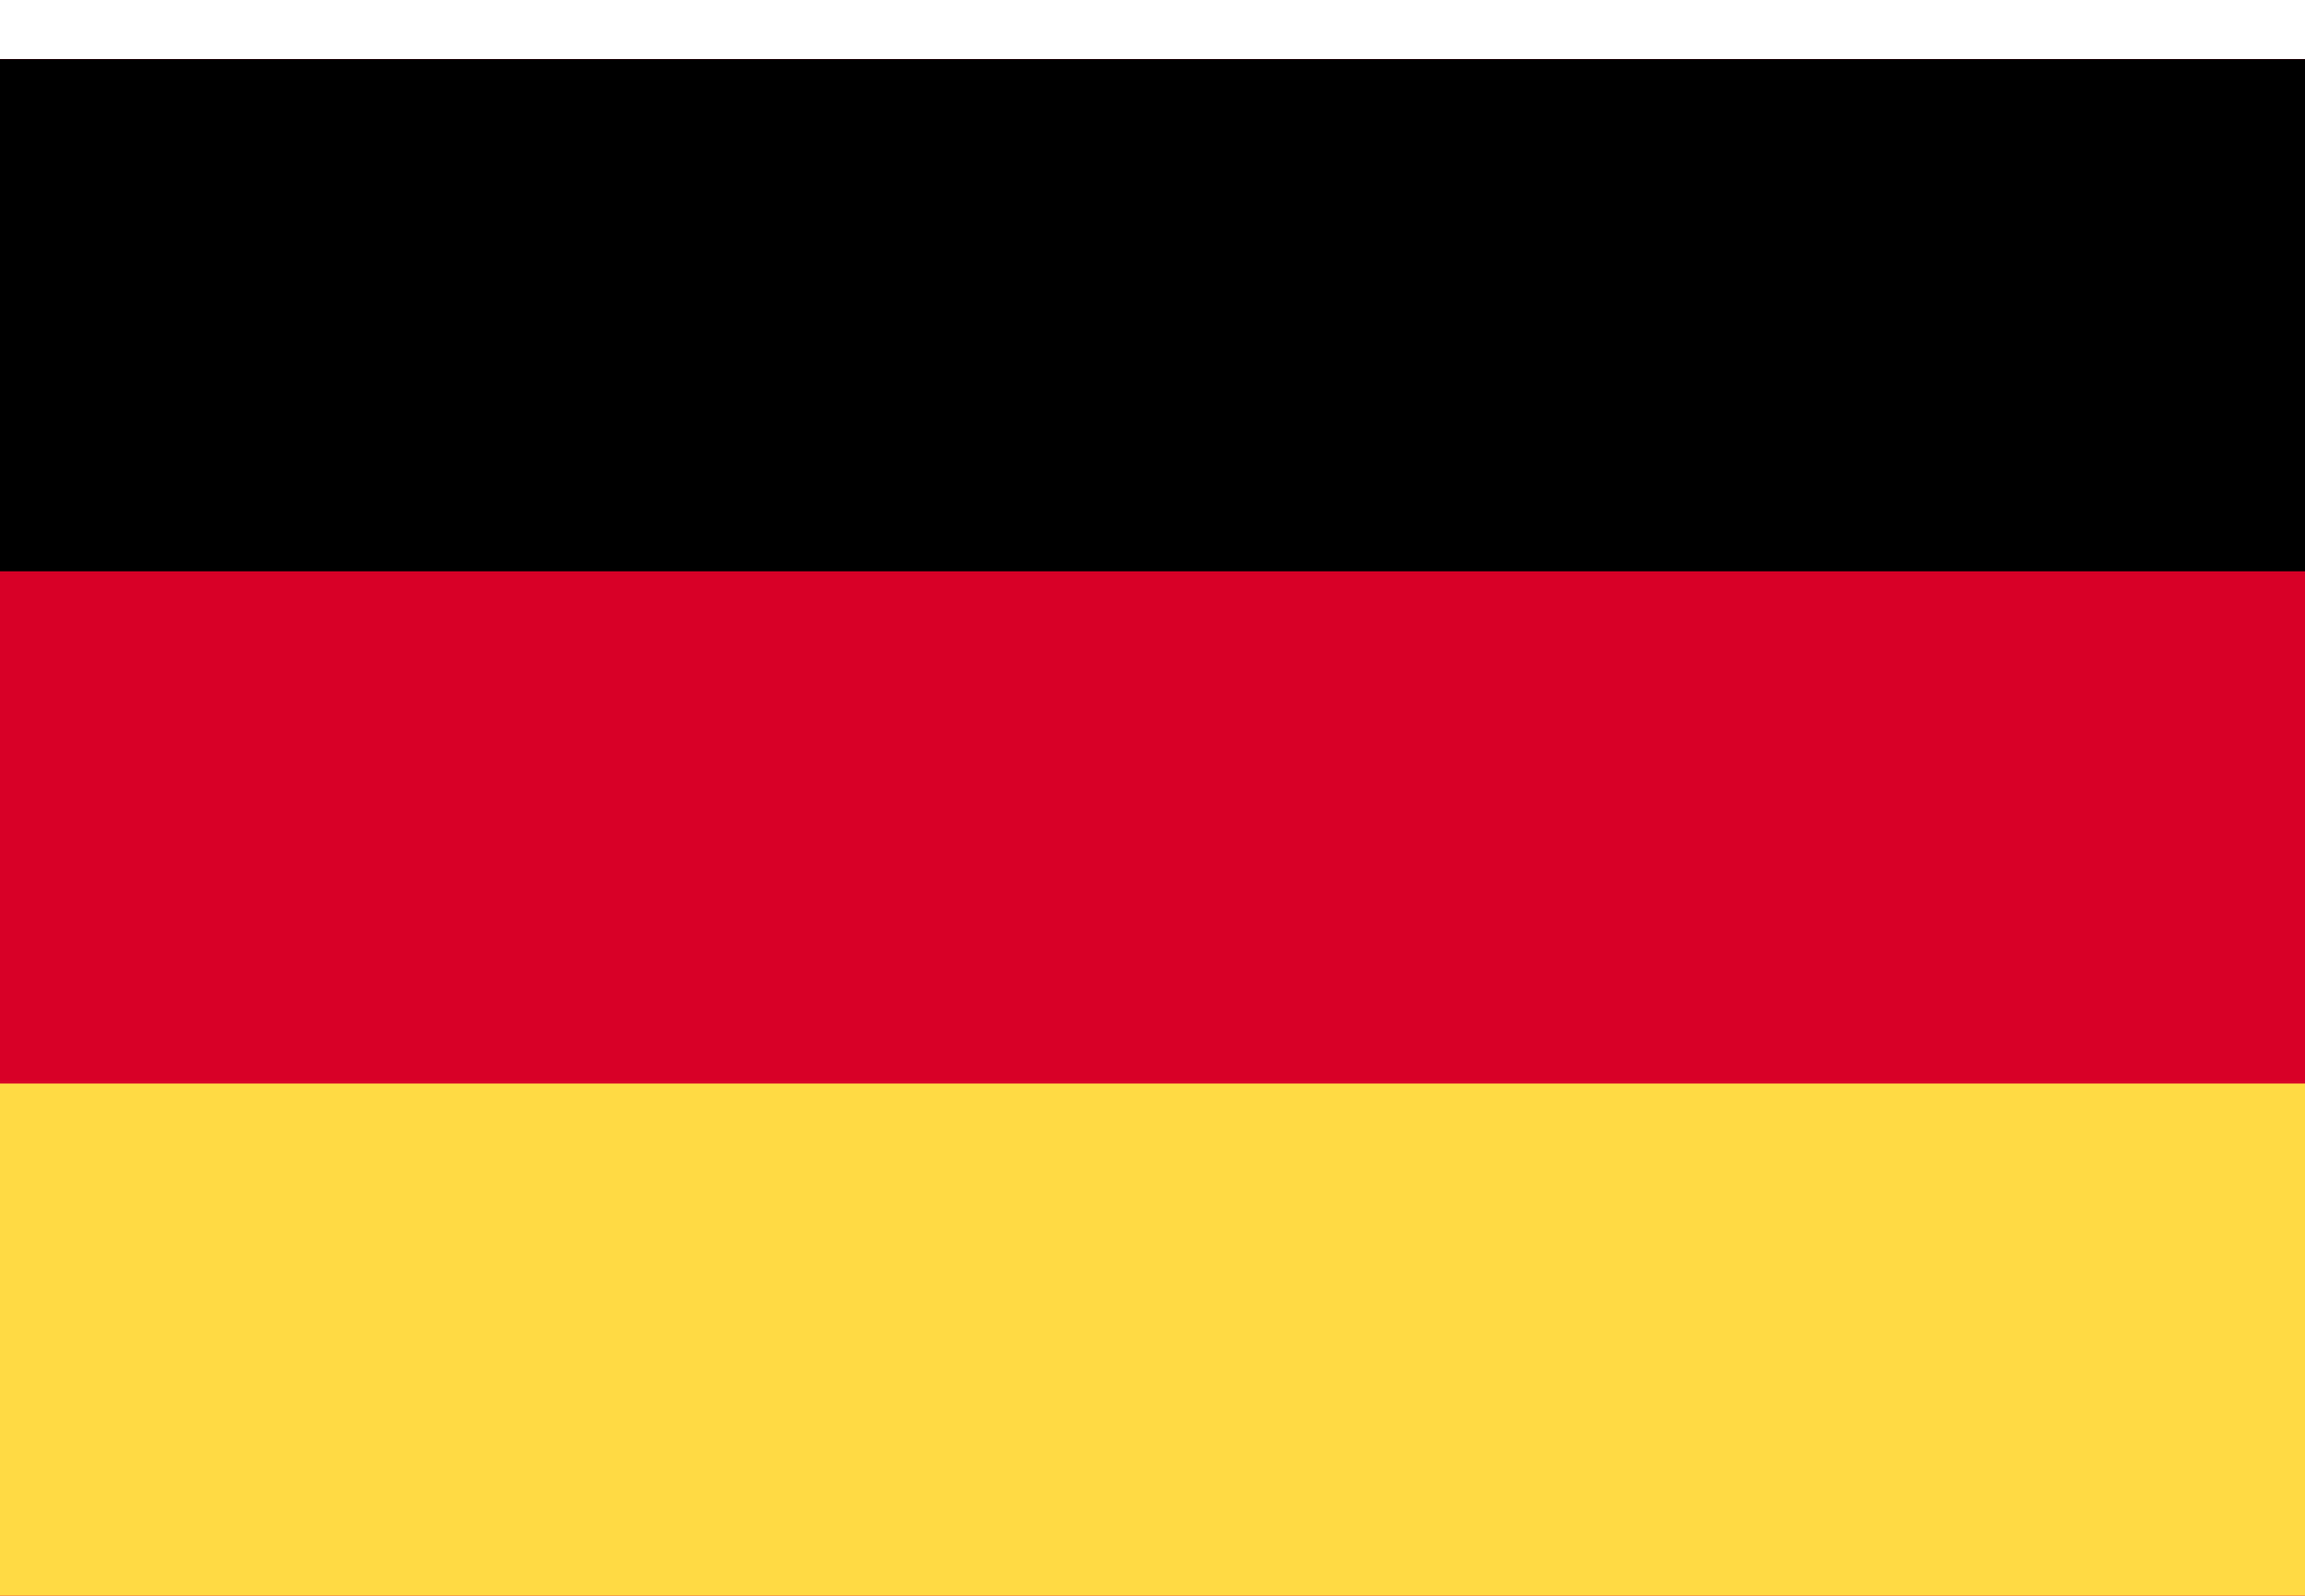
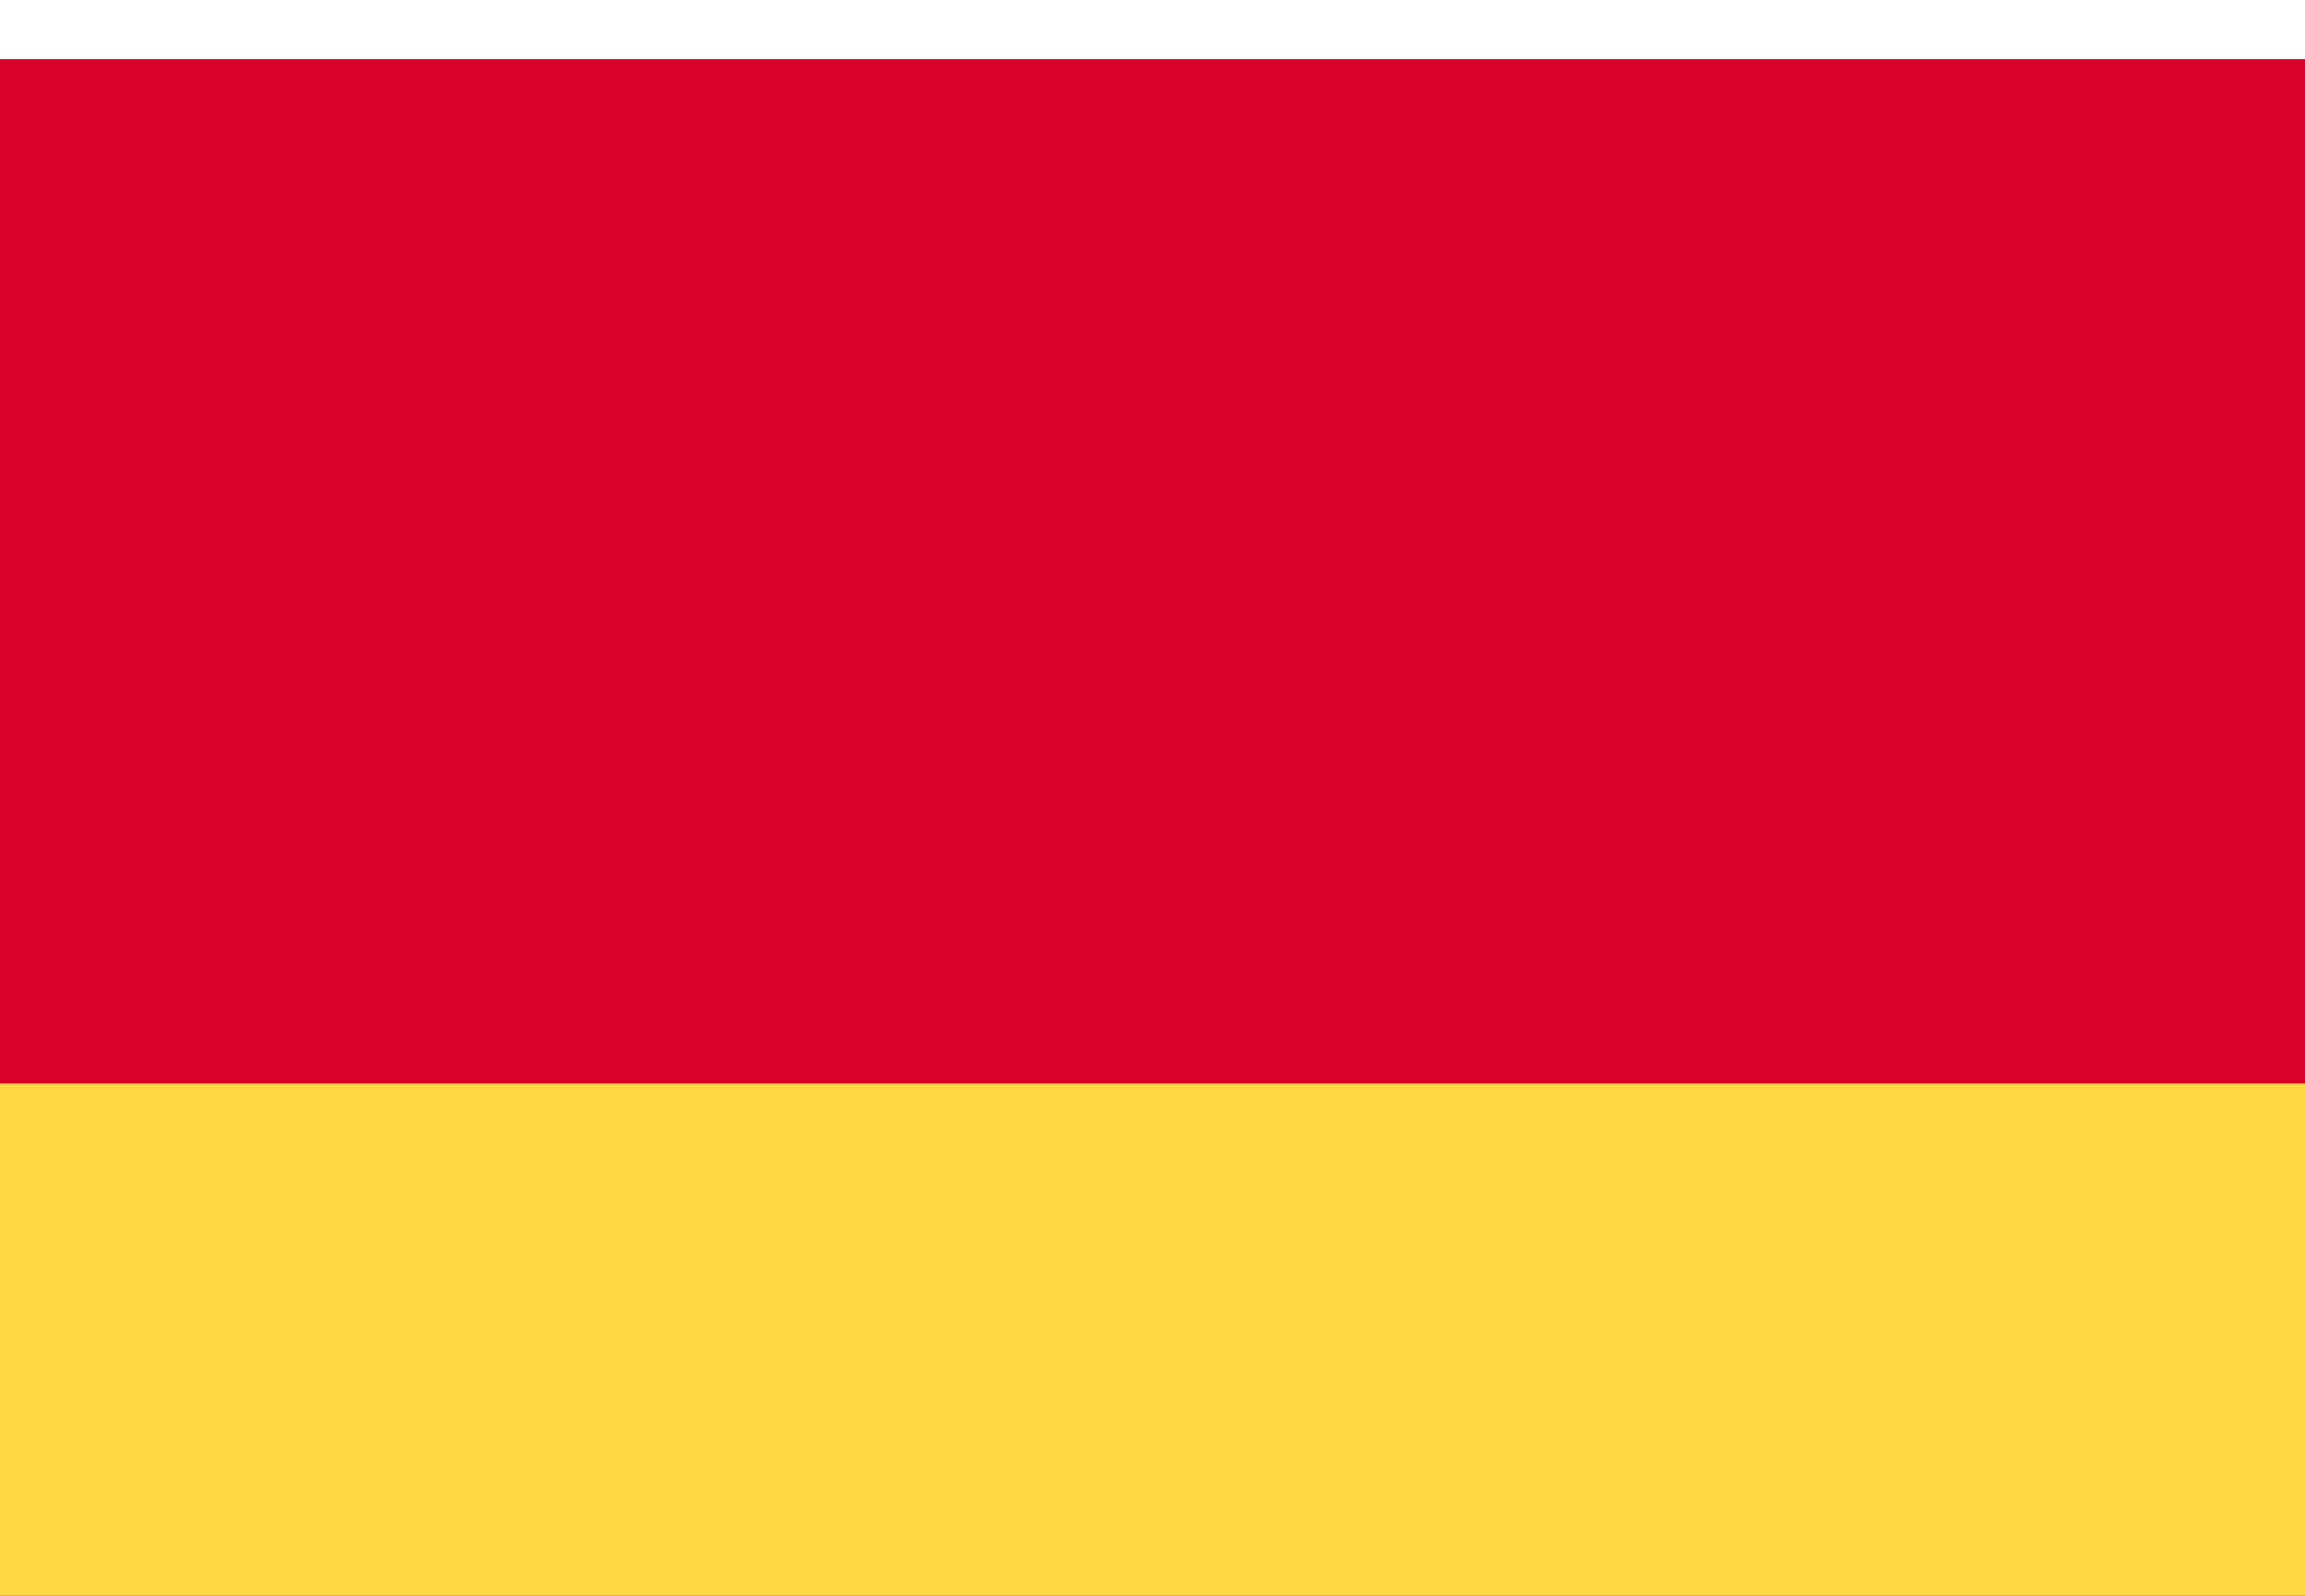
<svg xmlns="http://www.w3.org/2000/svg" width="26" height="18" viewBox="0 0 26 18" fill="none">
  <path d="M26 0.667H0V18H26V0.667Z" fill="#D80027" />
-   <path d="M26 0.667H0V6.444H26V0.667Z" fill="black" />
  <path d="M26 12.222H0V17.999H26V12.222Z" fill="#FFDA44" />
</svg>